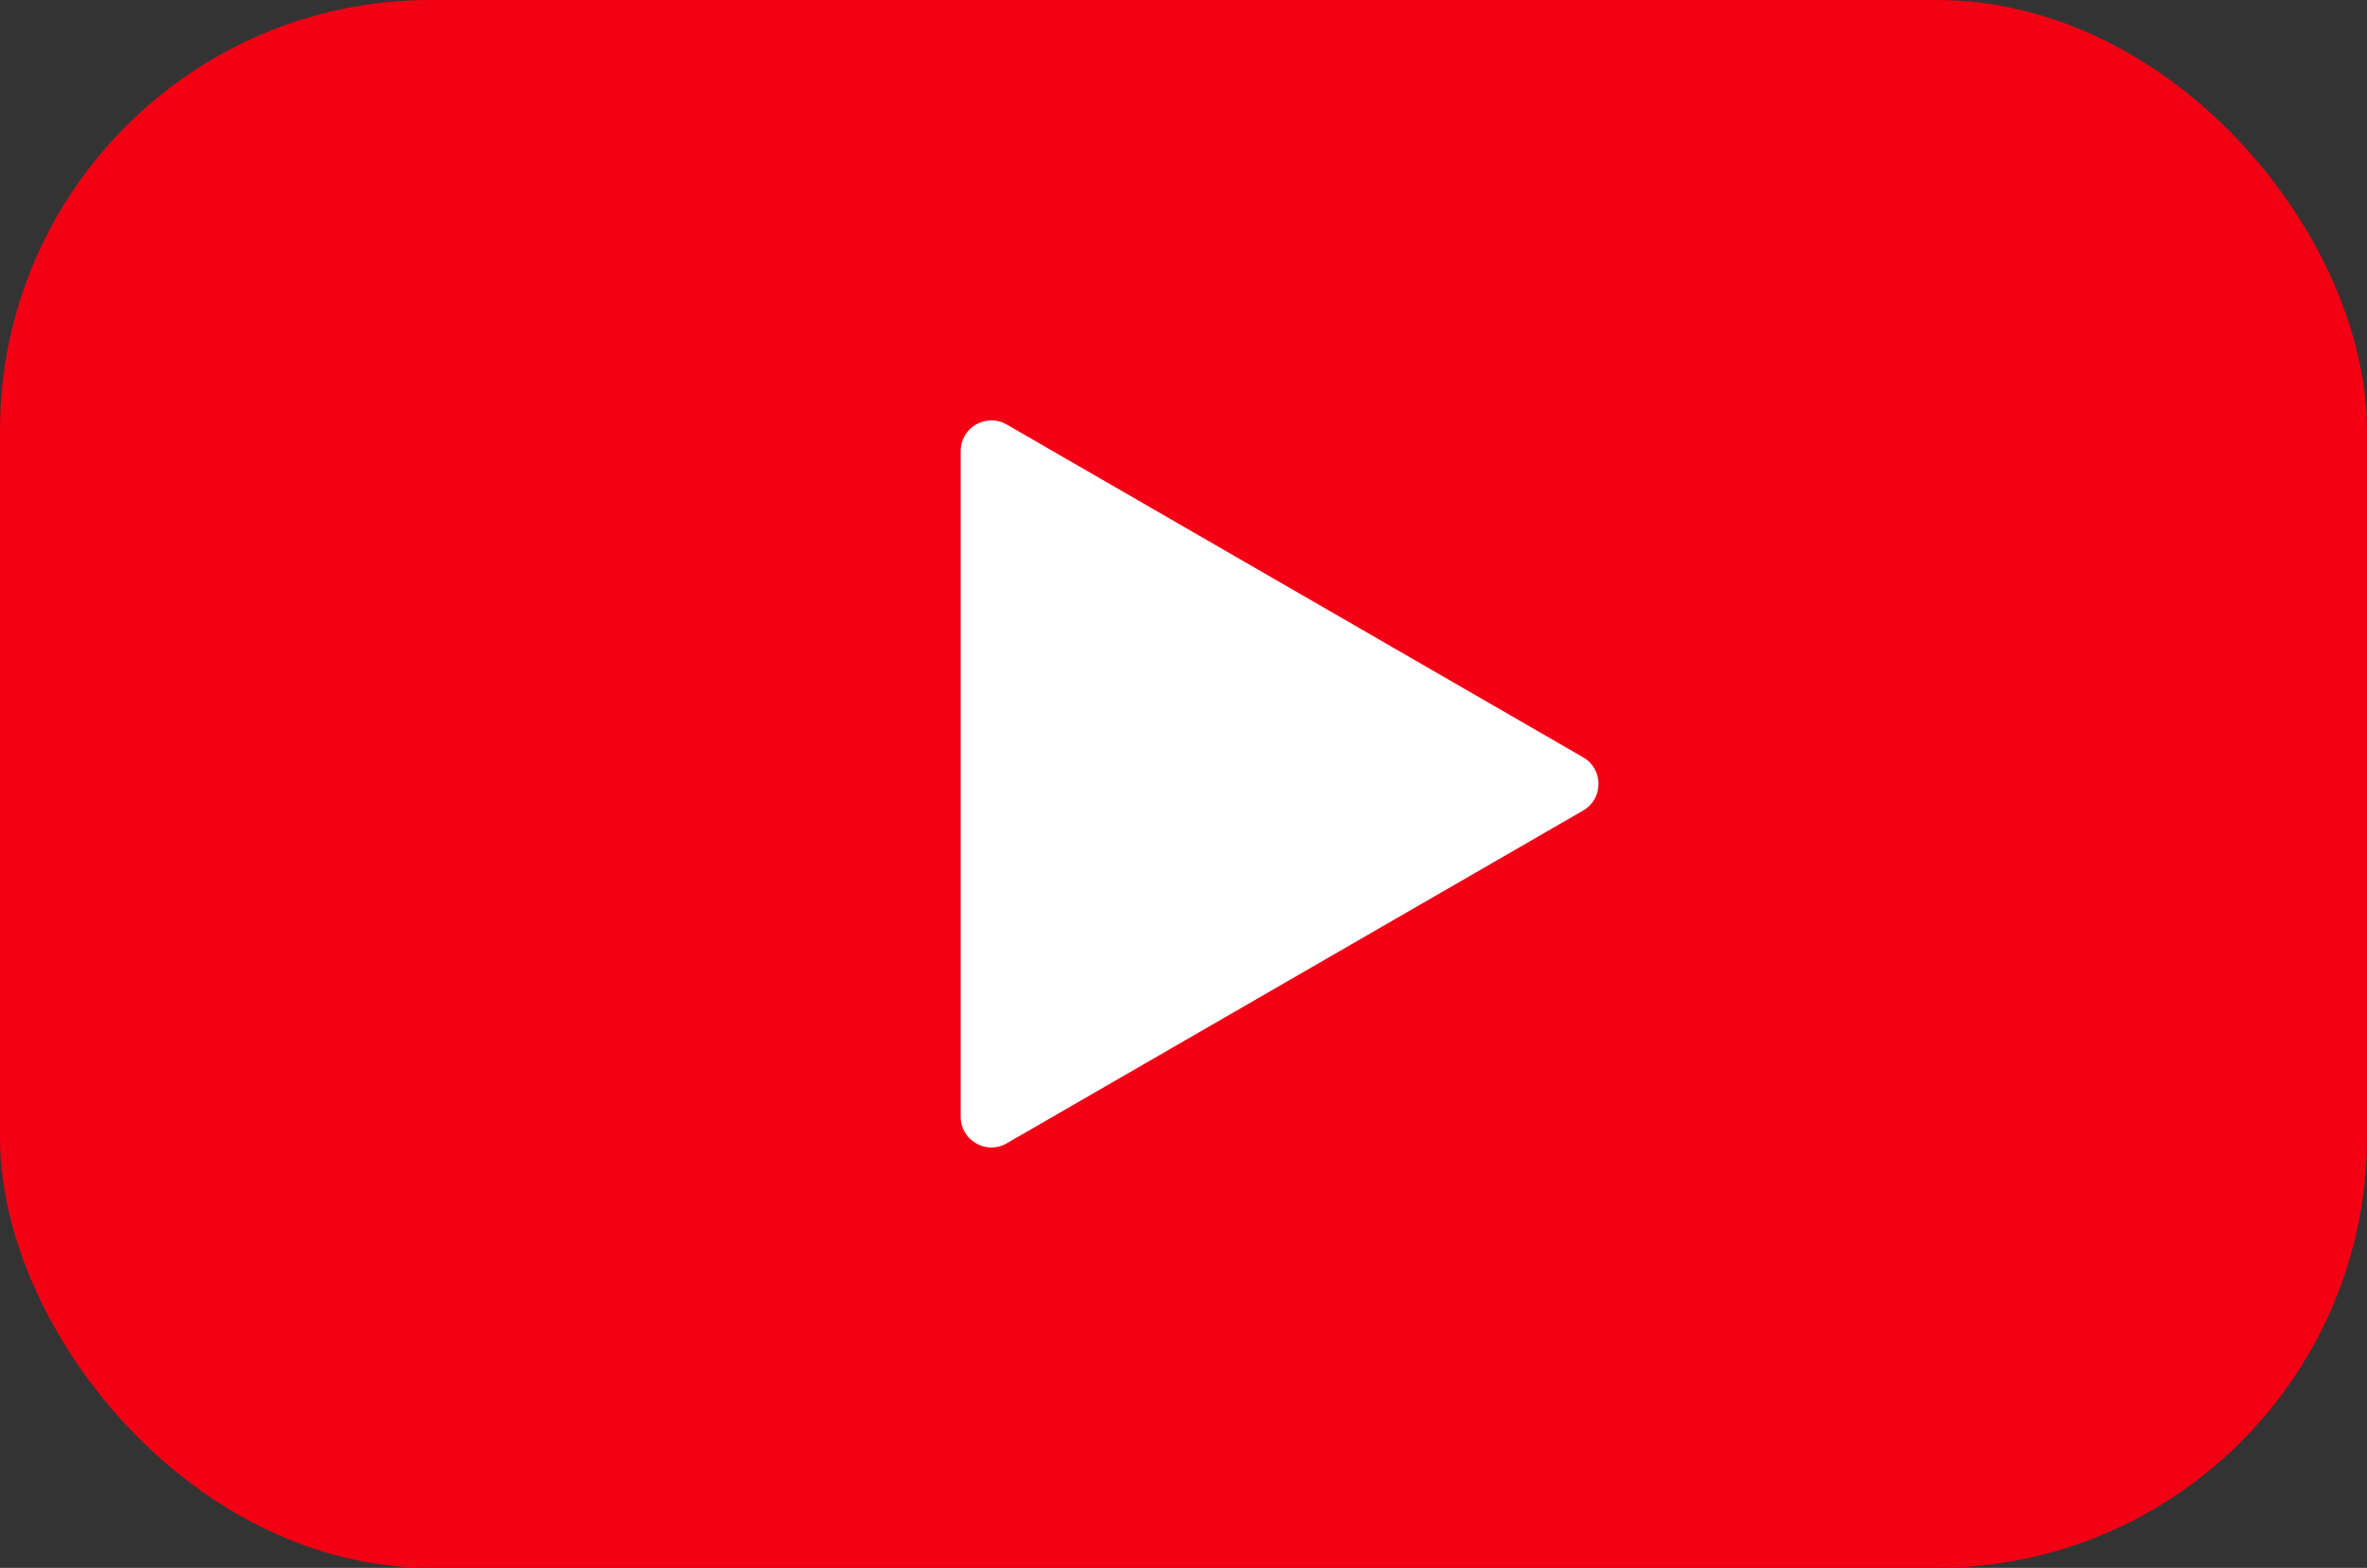
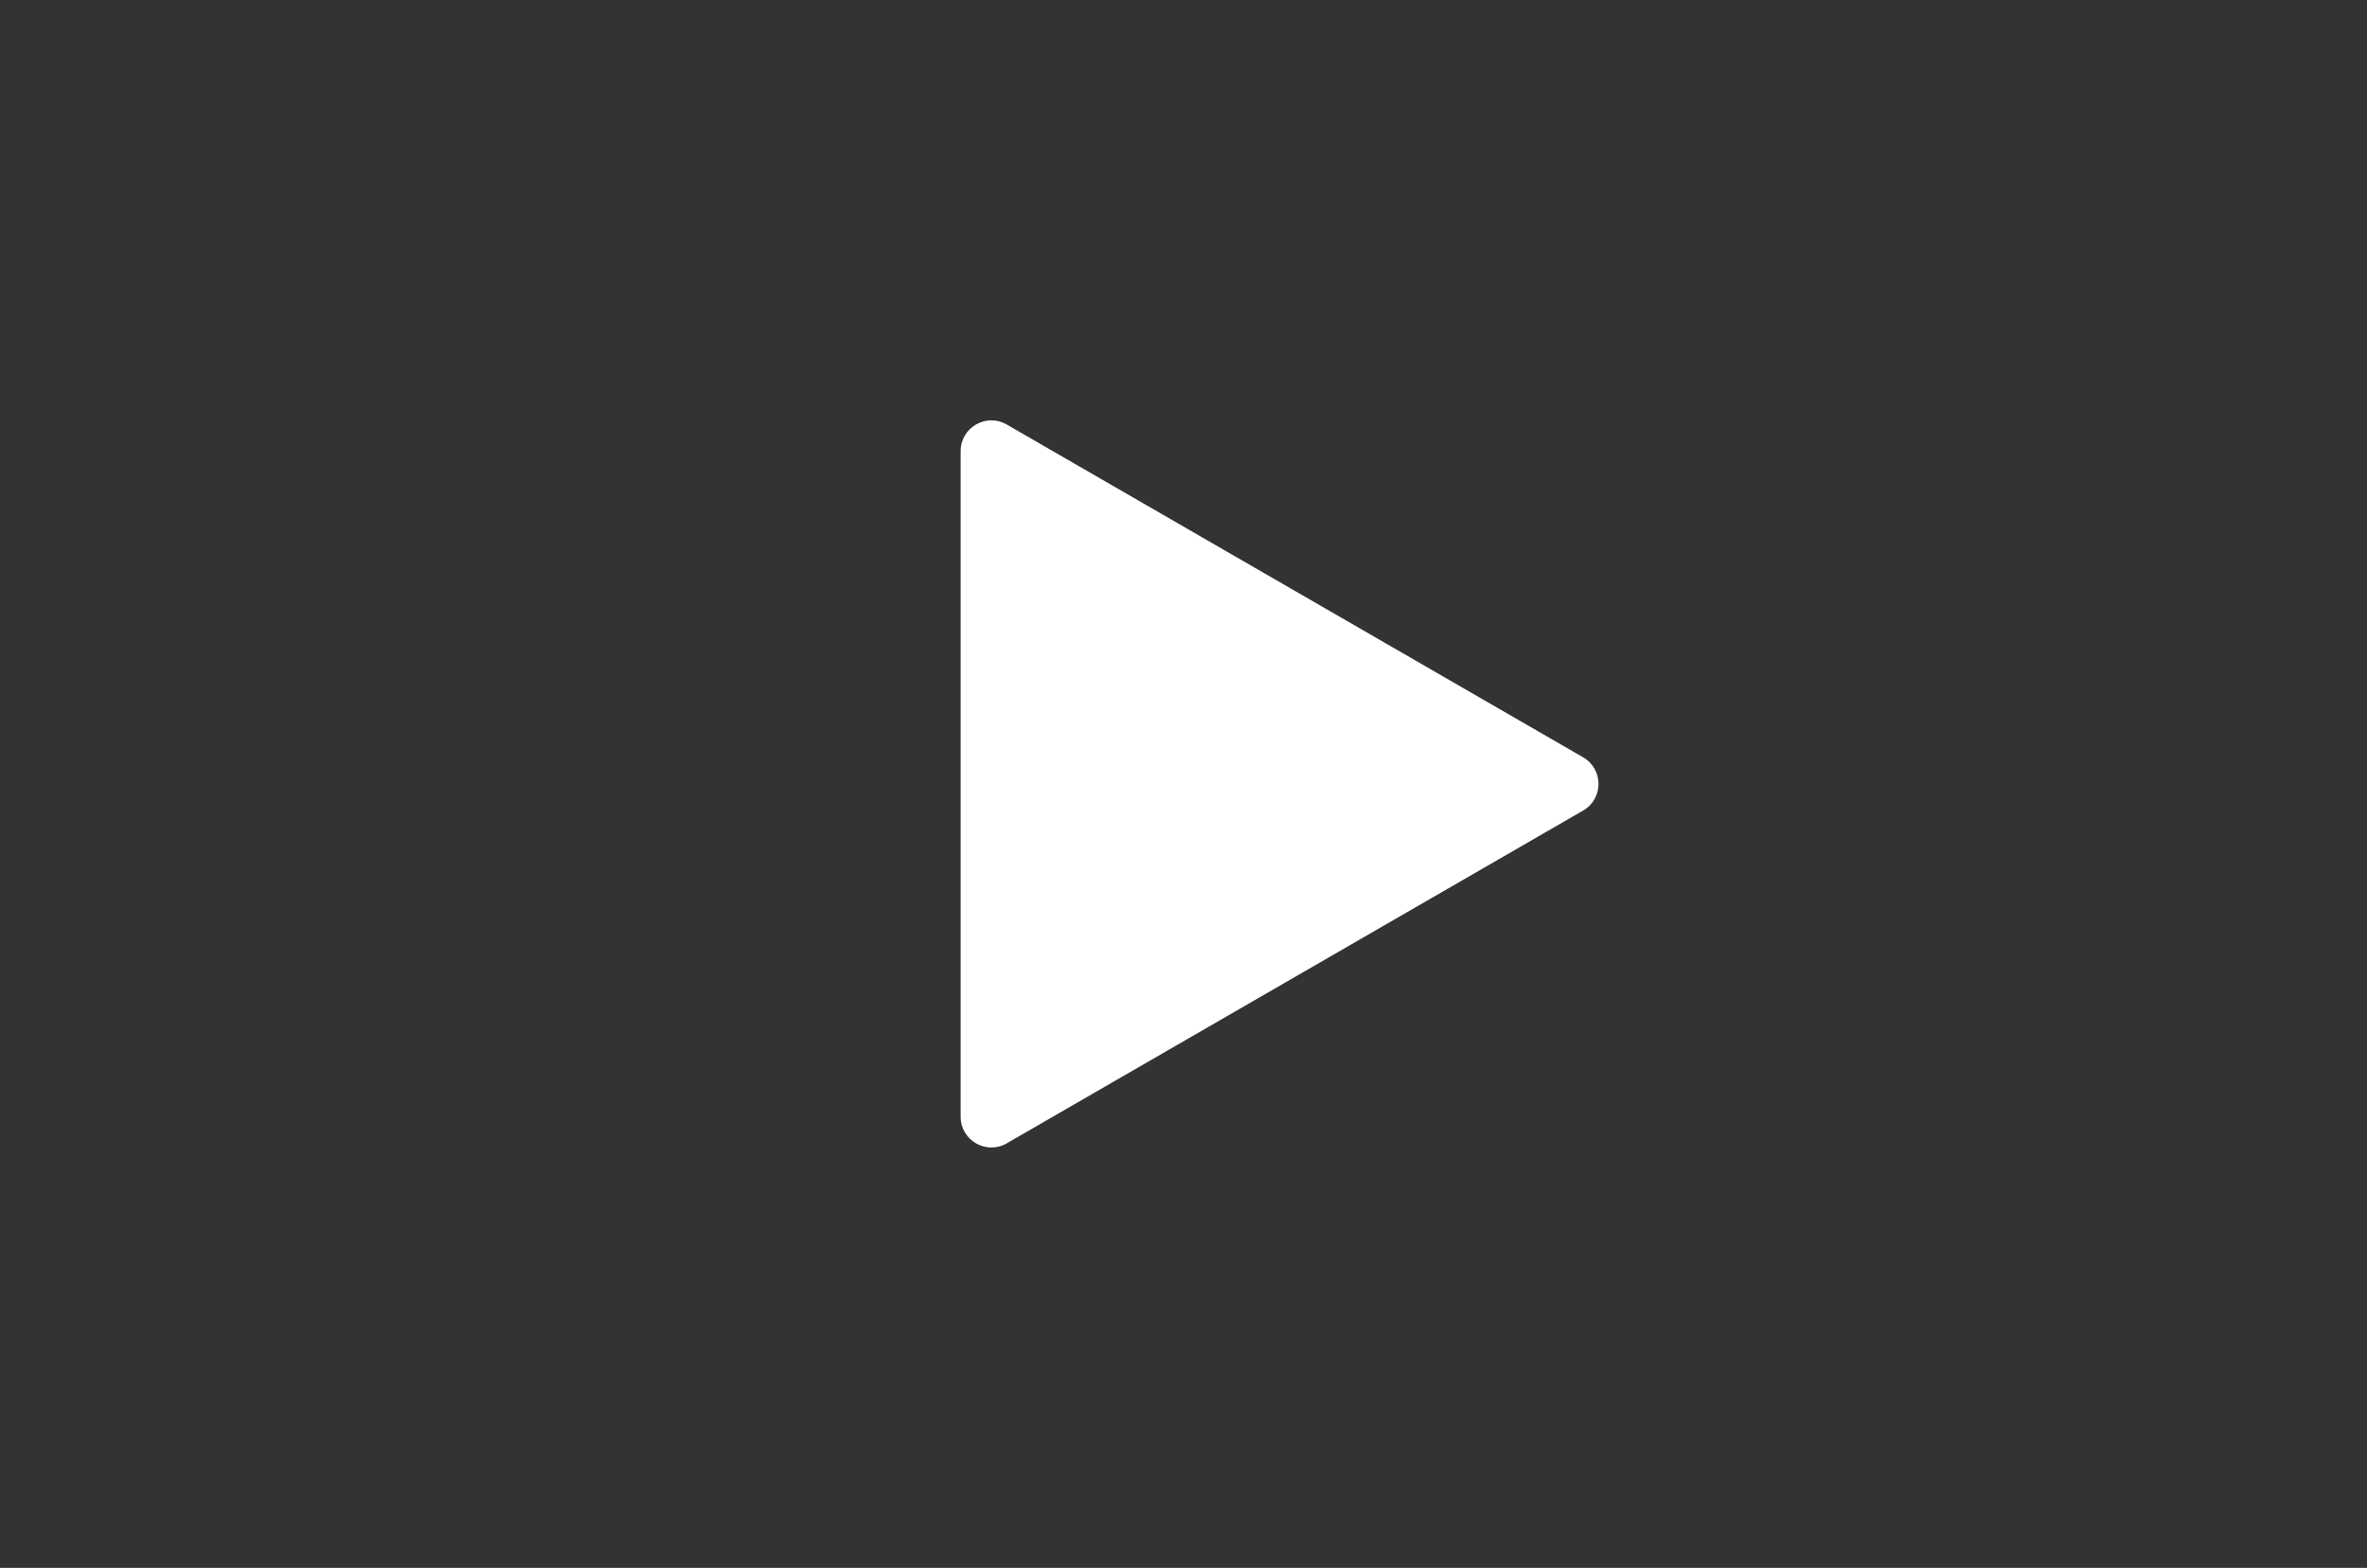
<svg xmlns="http://www.w3.org/2000/svg" width="77" height="51" viewBox="0 0 77 51" fill="none">
  <rect x="0" y="0" width="77" height="51" fill="#333333" stroke="none" />
-   <rect width="77" height="51" rx="14" fill="#F30014" />
-   <path d="M51.5 24.634C52.167 25.019 52.167 25.981 51.5 26.366L32.75 37.191C32.083 37.576 31.25 37.095 31.25 36.325L31.25 14.675C31.25 13.905 32.083 13.424 32.75 13.809L51.5 24.634Z" fill="white" />
+   <path d="M51.5 24.634C52.167 25.019 52.167 25.981 51.5 26.366L32.75 37.191C32.083 37.576 31.25 37.095 31.25 36.325L31.25 14.675C31.25 13.905 32.083 13.424 32.75 13.809L51.5 24.634" fill="white" />
</svg>